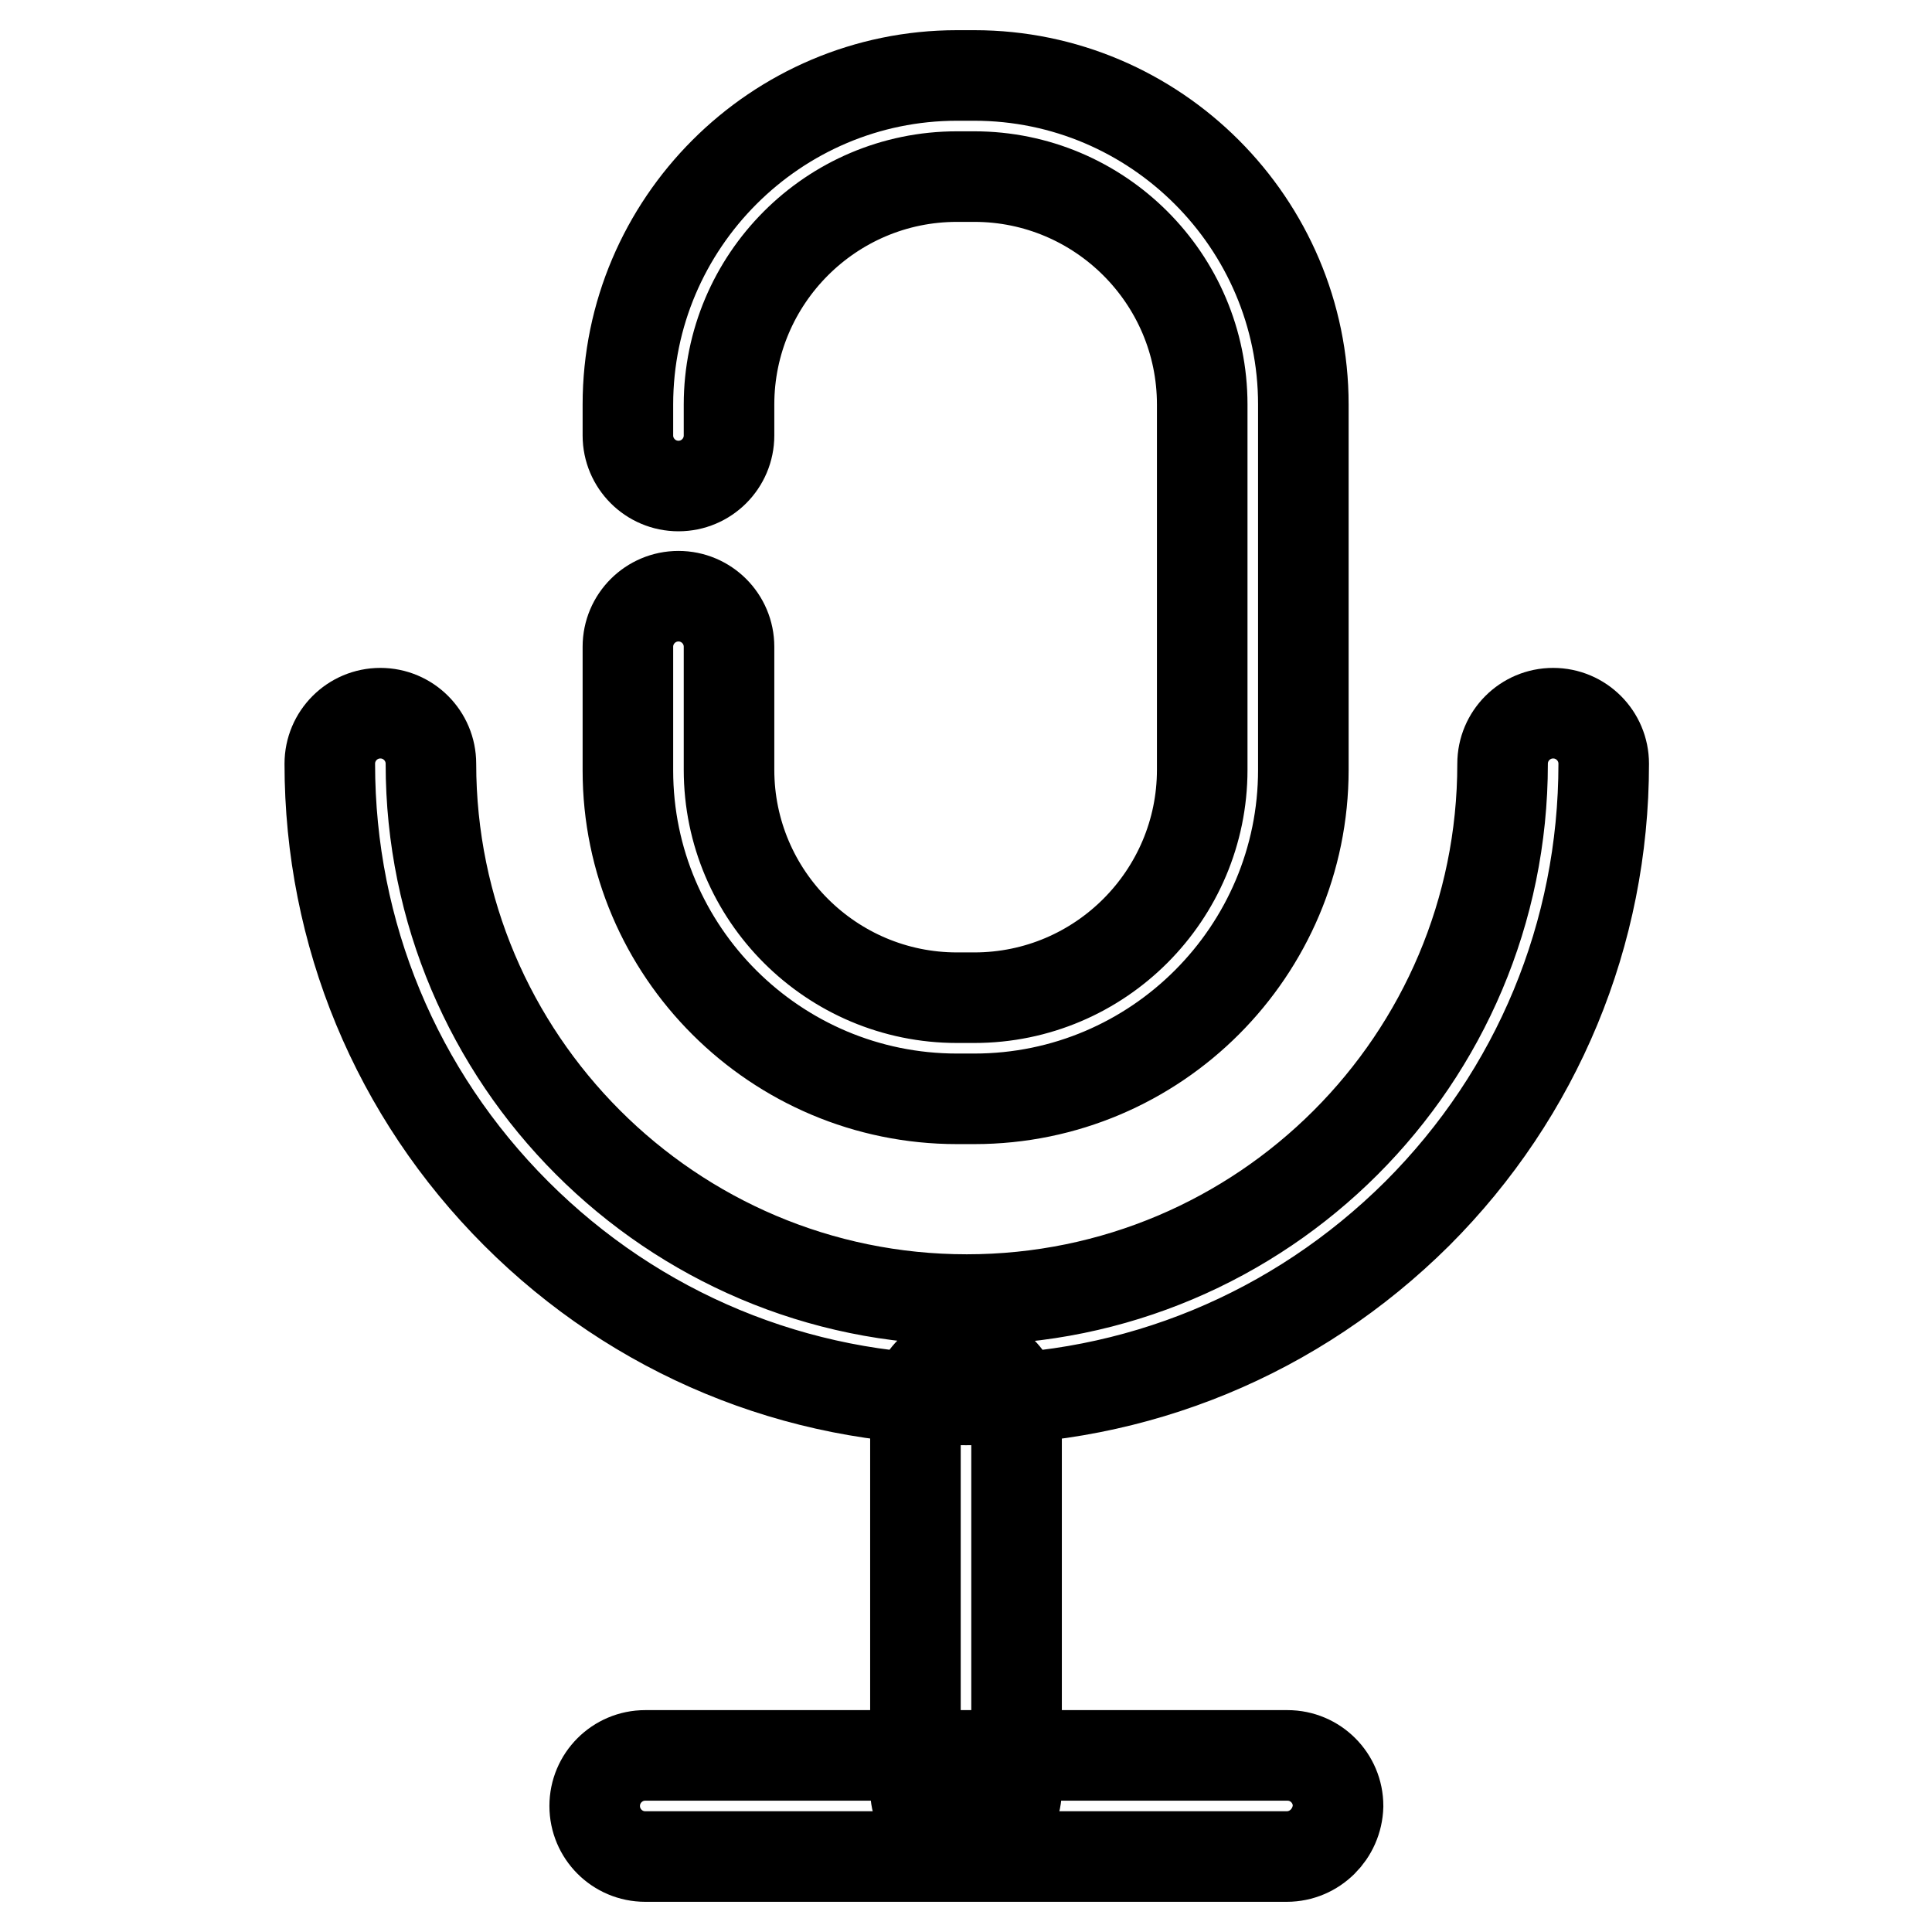
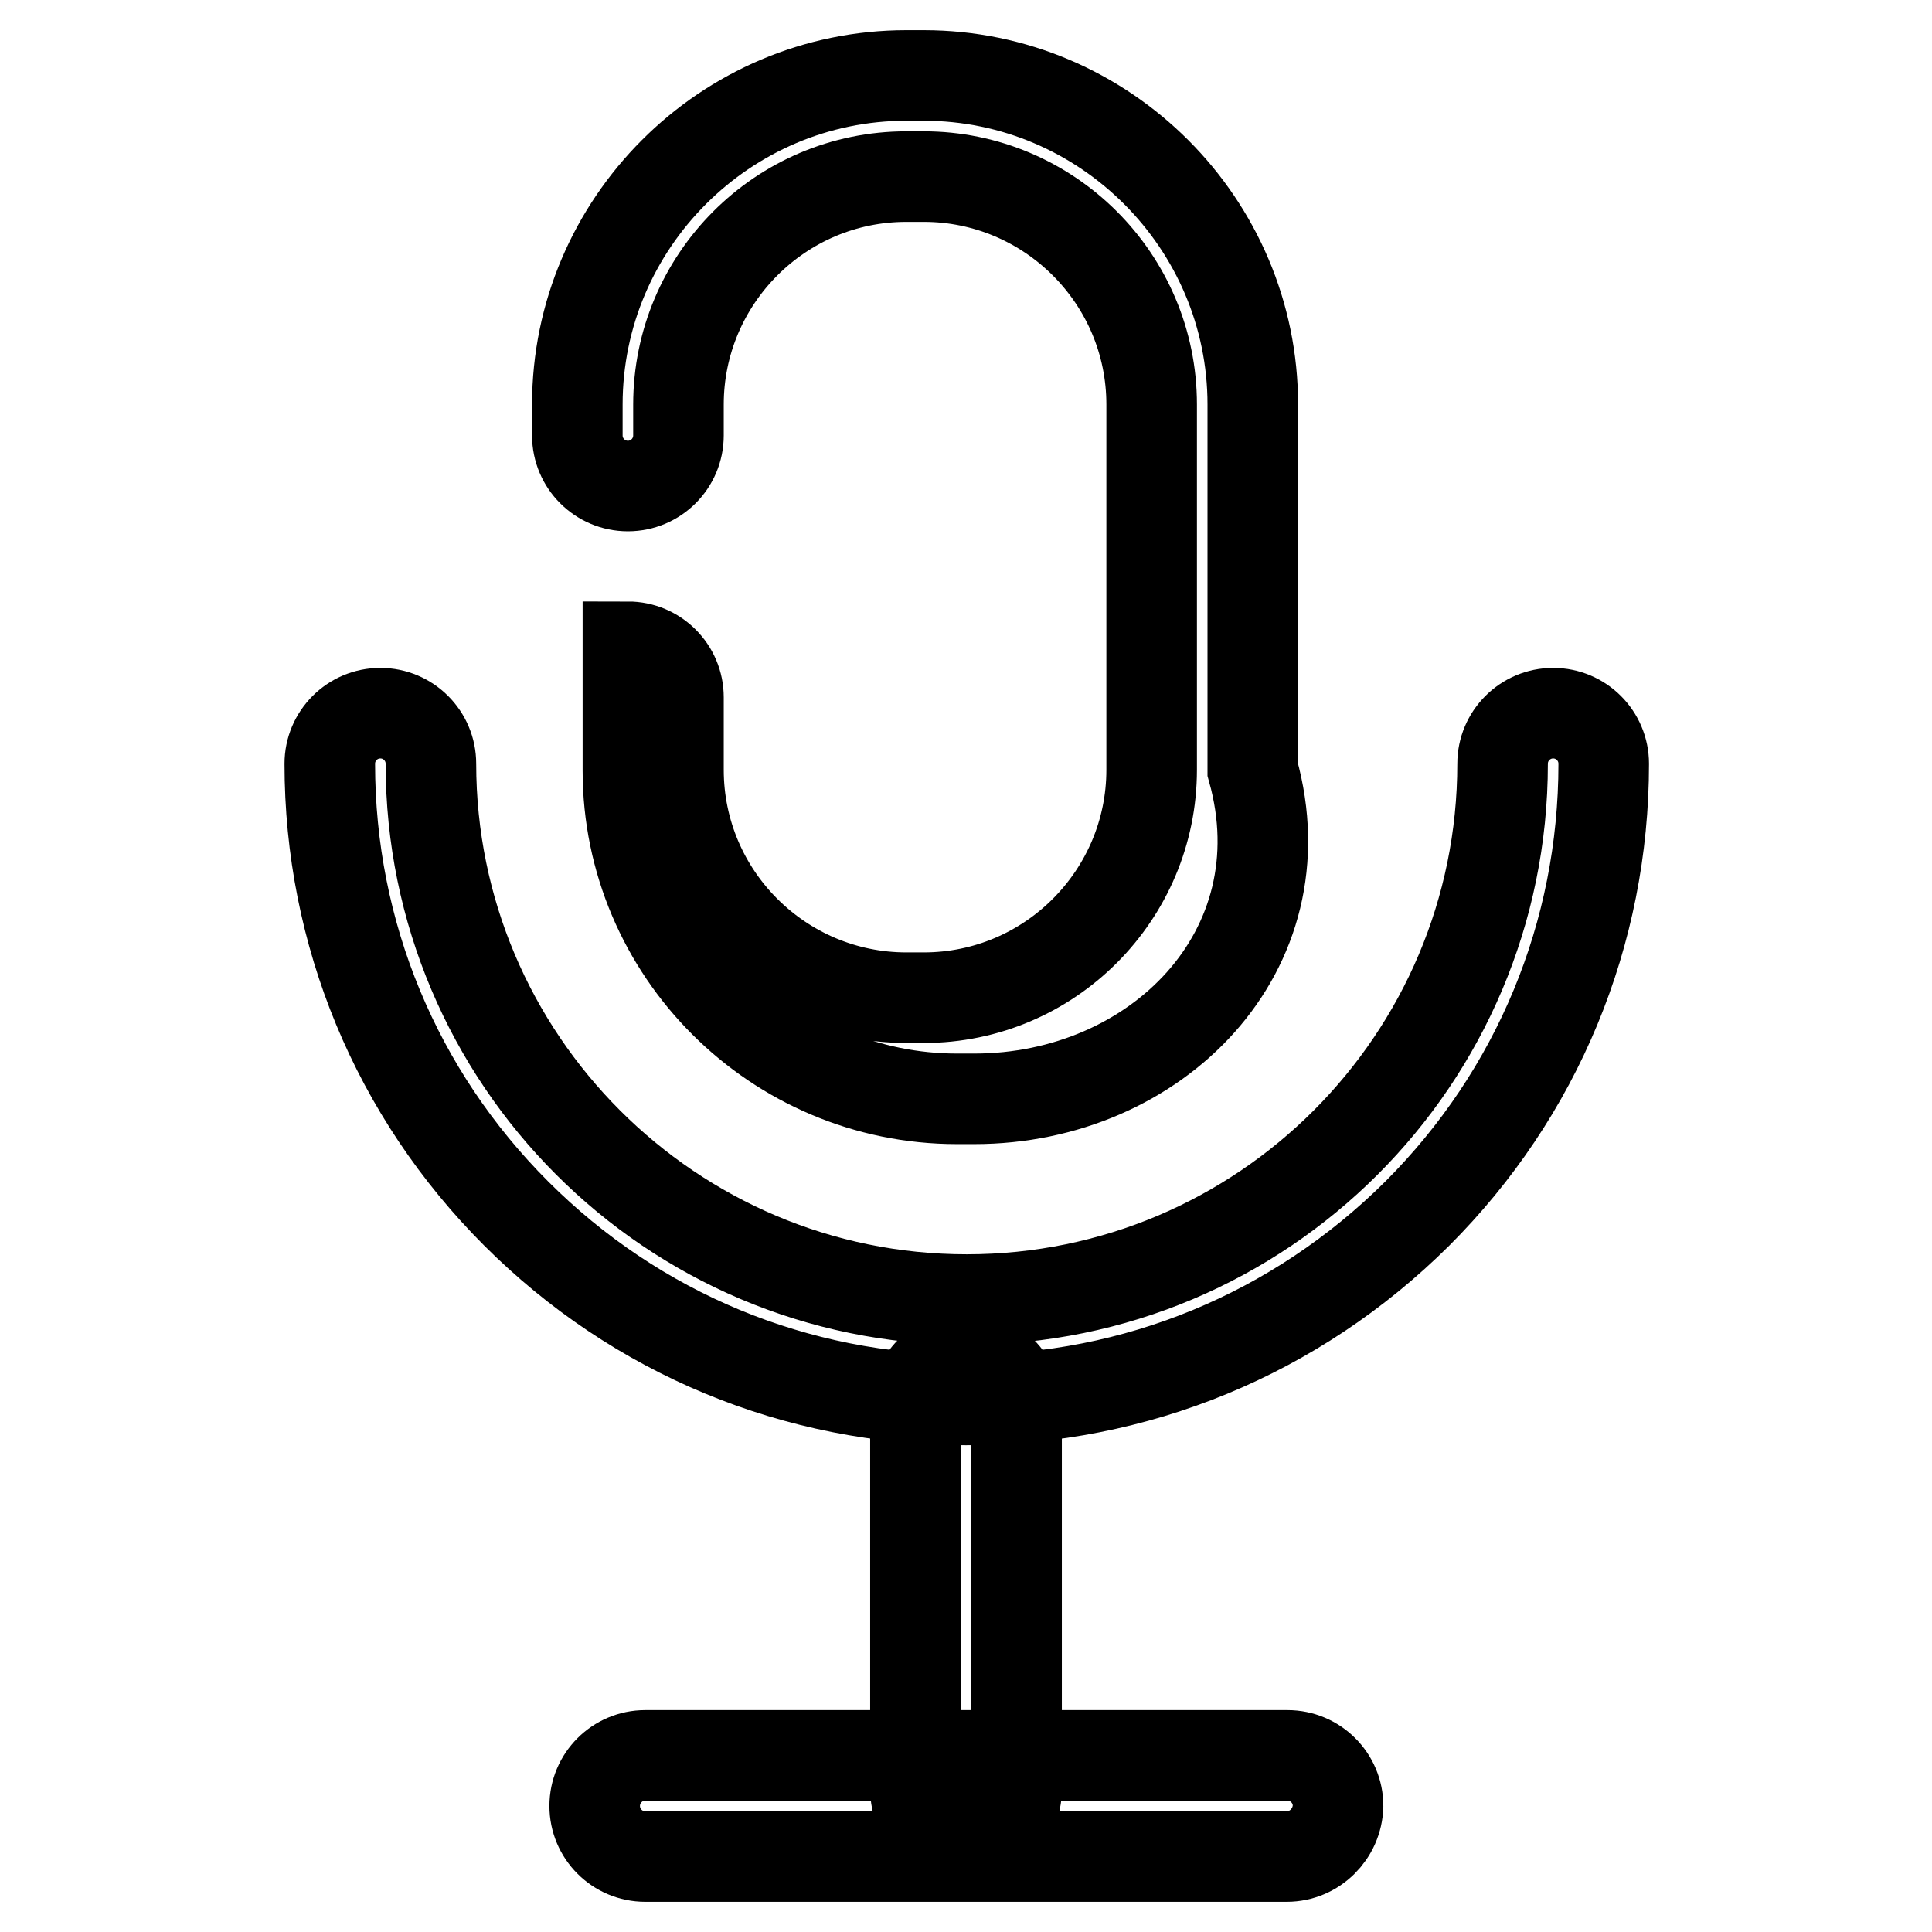
<svg xmlns="http://www.w3.org/2000/svg" version="1.1" x="0px" y="0px" viewBox="0 0 256 256" enable-background="new 0 0 256 256" xml:space="preserve">
  <g>
-     <path stroke-width="12" fill-opacity="0" stroke="#000000" d="M129.1,145.6h-2.3c-24,0-43.6-19.5-43.6-43.5V85.7c0-3.7,3-6.7,6.7-6.7c3.7,0,6.7,3,6.7,6.7V102 c0,16.7,13.6,30.2,30.2,30.2h2.3c16.7,0,30.2-13.6,30.2-30.2V53.6c0-16.7-13.6-30.2-30.2-30.2h-2.3c-16.7,0-30.2,13.6-30.2,30.2 v4.1c0,3.7-3,6.7-6.7,6.7c-3.7,0-6.7-3-6.7-6.7v-4.1c0-24,19.6-43.6,43.6-43.6h2.3c24,0,43.6,19.6,43.6,43.6V102 C172.7,126,153.2,145.6,129.1,145.6z M128,185.5c-22.5,0-43.7-8.8-59.6-24.7c-15.9-15.9-24.7-37.1-24.7-59.6c0-3.7,3-6.7,6.7-6.7 s6.7,3,6.7,6.7c0,39.1,31.8,71,71,71c39.2,0,71-31.8,71-71c0-3.7,3-6.7,6.7-6.7s6.7,3,6.7,6.7c0,22.5-8.8,43.7-24.7,59.6 C171.7,176.8,150.5,185.5,128,185.5z M128,243.8c-3.7,0-6.7-3-6.7-6.7v-50.6c0-3.7,3-6.7,6.7-6.7c3.7,0,6.7,3,6.7,6.7v50.6 C134.7,240.9,131.7,243.8,128,243.8z M170.5,246H85.5c-3.7,0-6.7-3-6.7-6.7c0-3.7,3-6.7,6.7-6.7h85.1c3.7,0,6.7,3,6.7,6.7 C177.2,243,174.2,246,170.5,246L170.5,246z" />
+     <path stroke-width="12" fill-opacity="0" stroke="#000000" d="M129.1,145.6h-2.3c-24,0-43.6-19.5-43.6-43.5V85.7c3.7,0,6.7,3,6.7,6.7V102 c0,16.7,13.6,30.2,30.2,30.2h2.3c16.7,0,30.2-13.6,30.2-30.2V53.6c0-16.7-13.6-30.2-30.2-30.2h-2.3c-16.7,0-30.2,13.6-30.2,30.2 v4.1c0,3.7-3,6.7-6.7,6.7c-3.7,0-6.7-3-6.7-6.7v-4.1c0-24,19.6-43.6,43.6-43.6h2.3c24,0,43.6,19.6,43.6,43.6V102 C172.7,126,153.2,145.6,129.1,145.6z M128,185.5c-22.5,0-43.7-8.8-59.6-24.7c-15.9-15.9-24.7-37.1-24.7-59.6c0-3.7,3-6.7,6.7-6.7 s6.7,3,6.7,6.7c0,39.1,31.8,71,71,71c39.2,0,71-31.8,71-71c0-3.7,3-6.7,6.7-6.7s6.7,3,6.7,6.7c0,22.5-8.8,43.7-24.7,59.6 C171.7,176.8,150.5,185.5,128,185.5z M128,243.8c-3.7,0-6.7-3-6.7-6.7v-50.6c0-3.7,3-6.7,6.7-6.7c3.7,0,6.7,3,6.7,6.7v50.6 C134.7,240.9,131.7,243.8,128,243.8z M170.5,246H85.5c-3.7,0-6.7-3-6.7-6.7c0-3.7,3-6.7,6.7-6.7h85.1c3.7,0,6.7,3,6.7,6.7 C177.2,243,174.2,246,170.5,246L170.5,246z" />
  </g>
</svg>